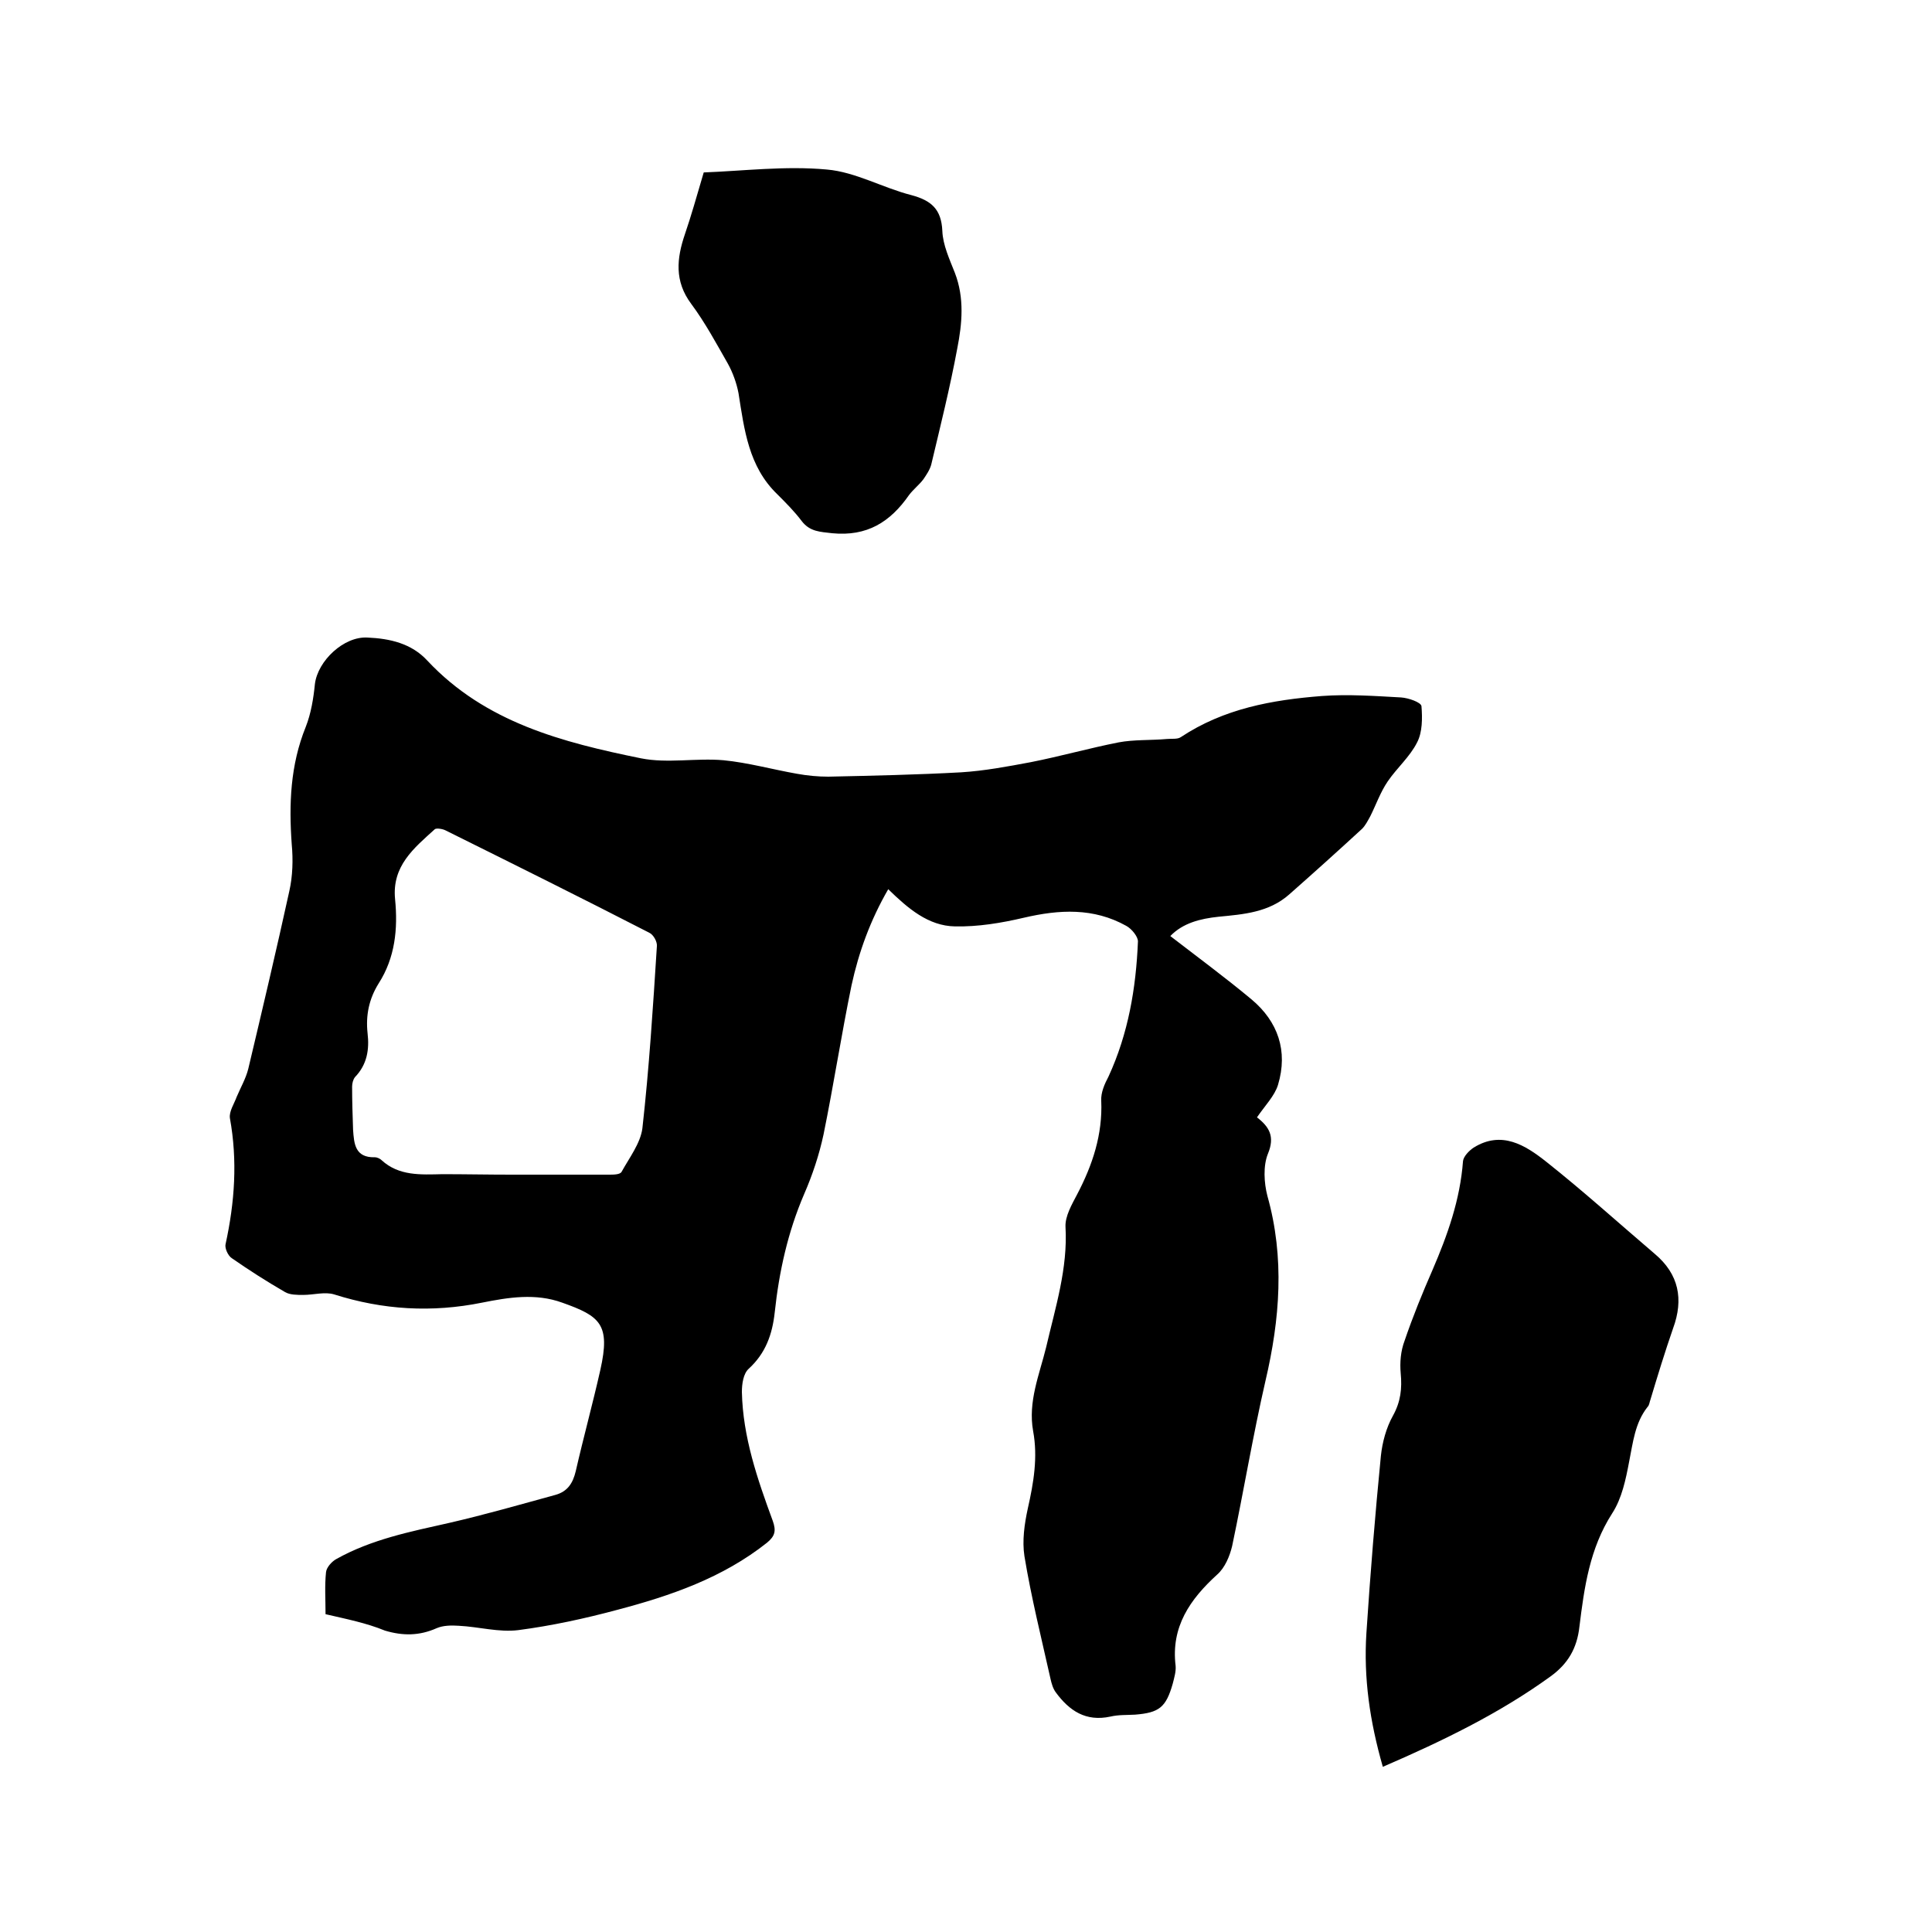
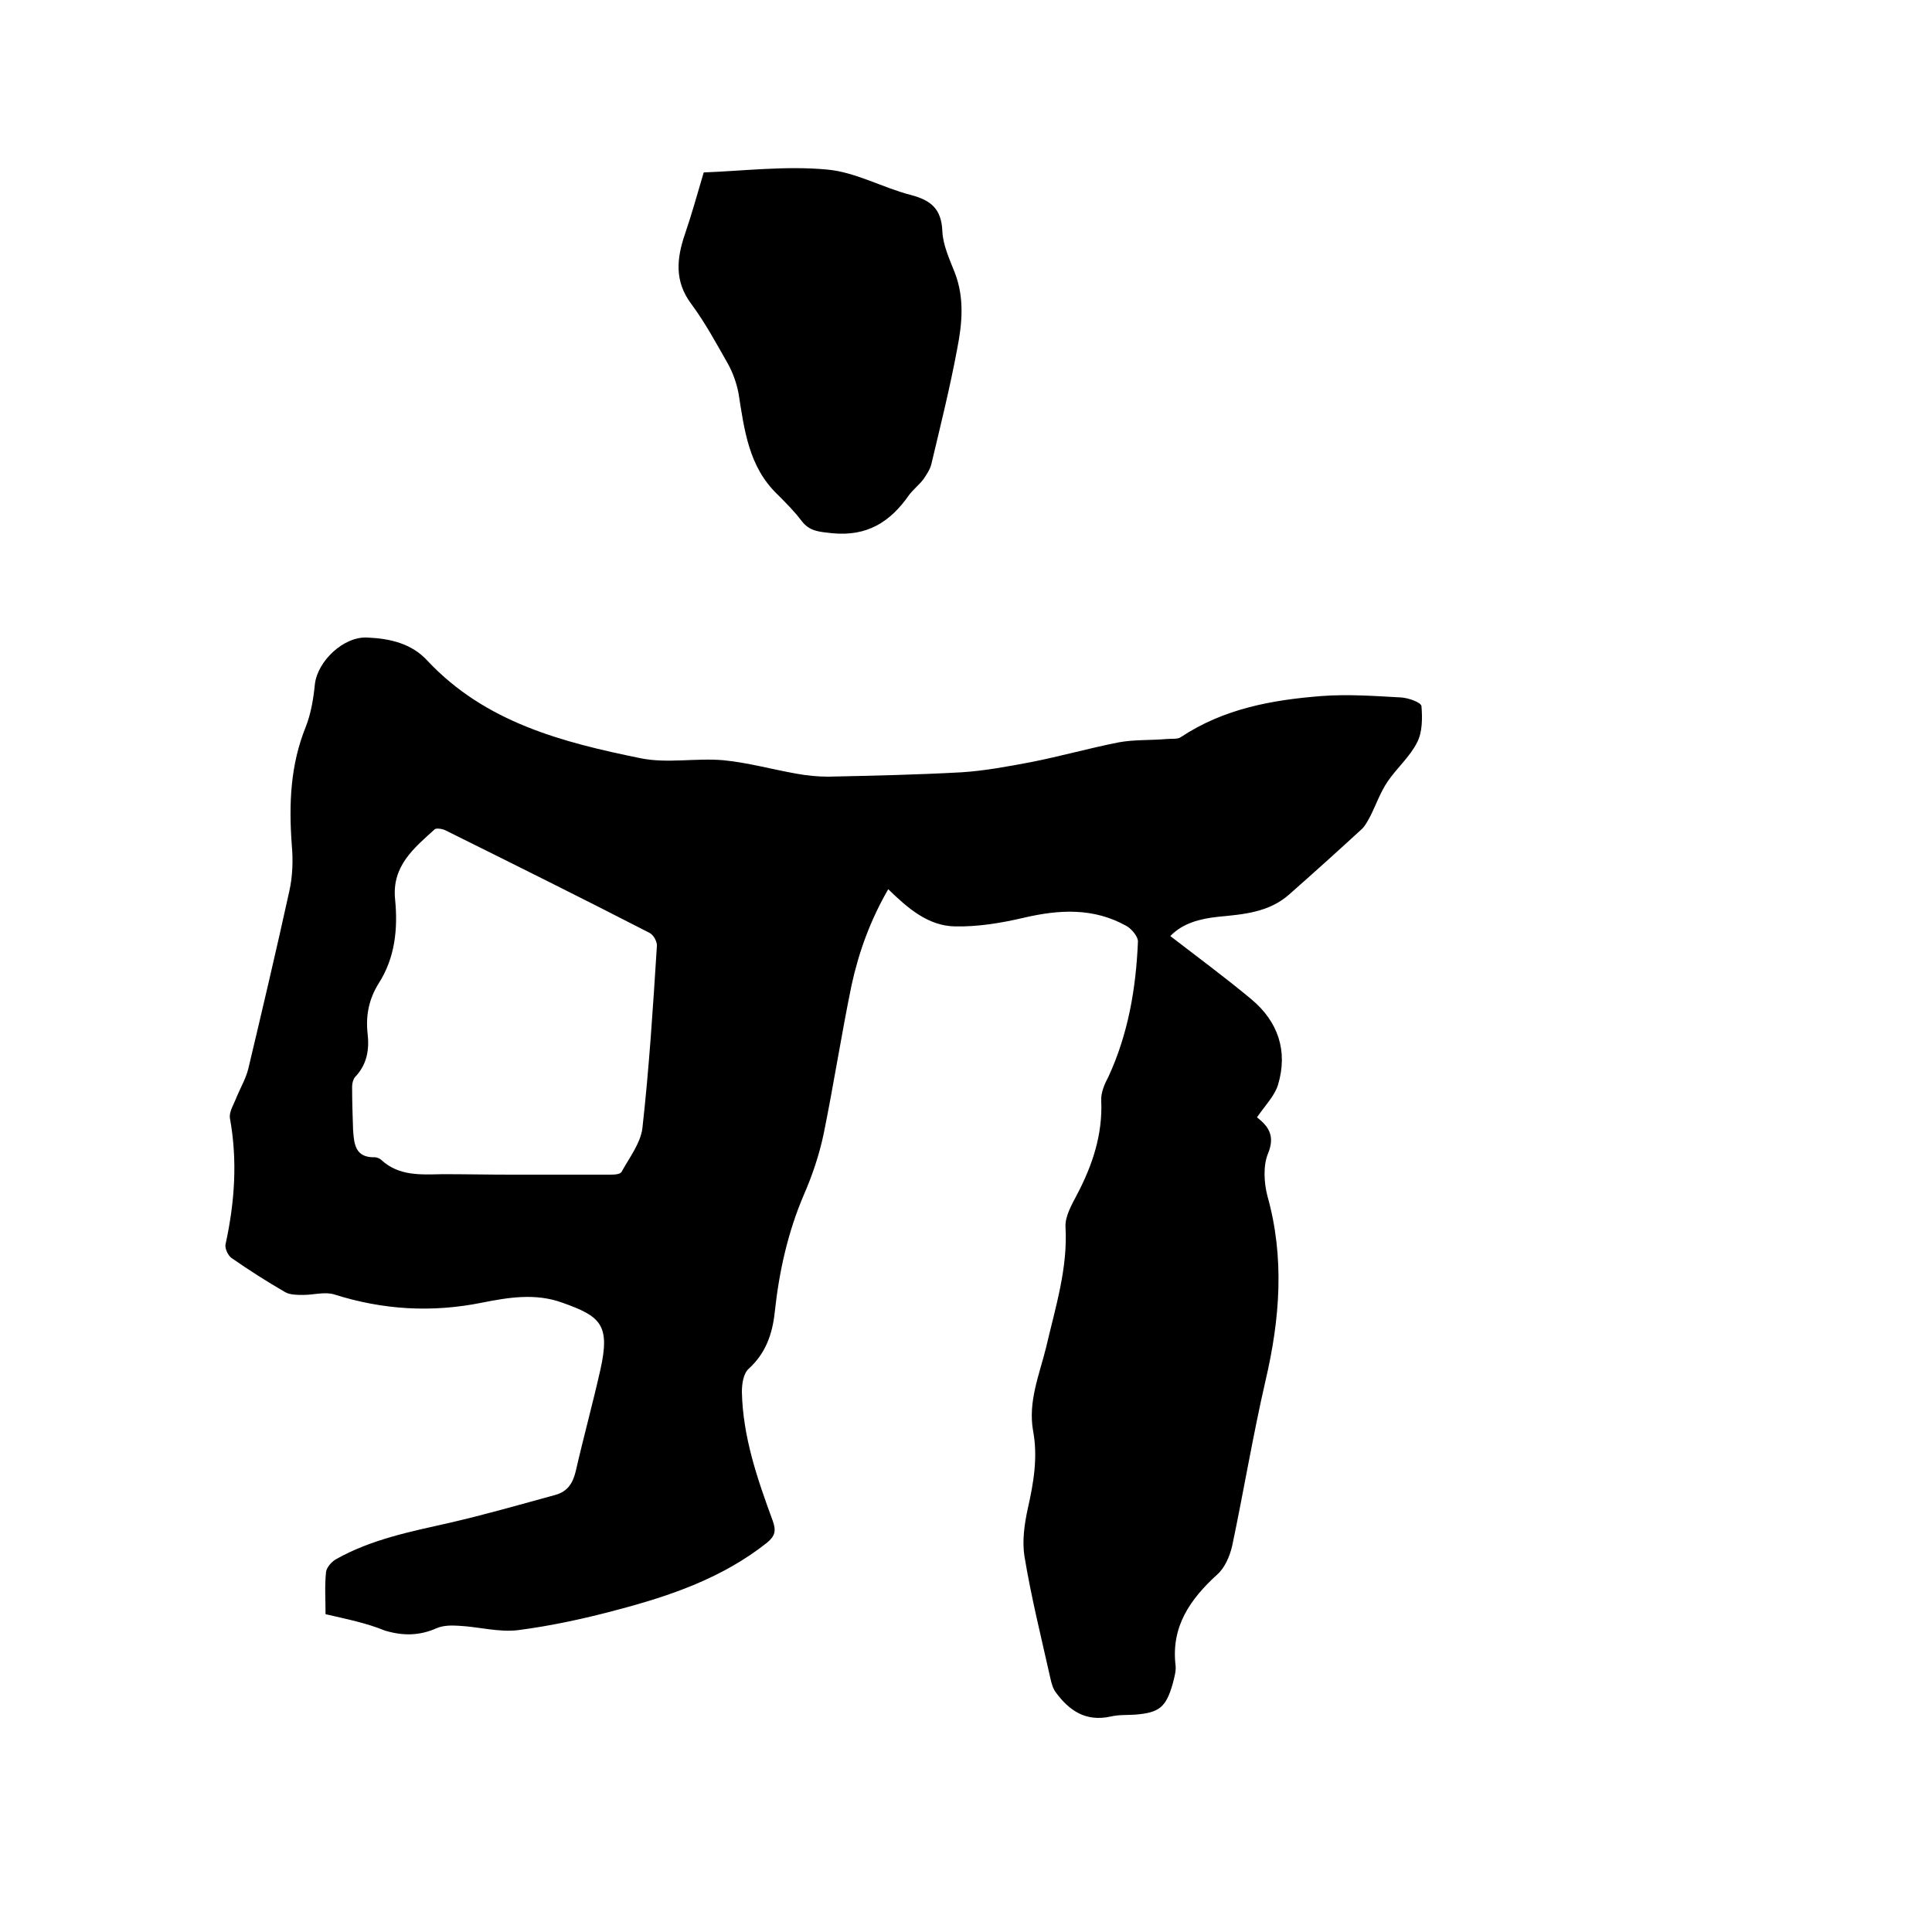
<svg xmlns="http://www.w3.org/2000/svg" enable-background="new 0 0 400 400" viewBox="0 0 400 400">
  <path d="m67.4 334.2c0-3-.2-5.9.1-8.7.1-1 1.2-2.2 2.1-2.7 7.3-4.1 15.4-5.7 23.4-7.5 7.4-1.7 14.7-3.8 22-5.8 2.5-.7 3.6-2.4 4.2-4.9 1.6-7 3.5-13.9 5.1-21 2.1-9.4 0-11.1-7.9-13.9-5.5-2-11.1-1.1-16.6 0-10.4 2.1-20.5 1.5-30.6-1.7-1.9-.6-4.3.1-6.4.1-1.3 0-2.8 0-3.8-.6-3.8-2.2-7.4-4.5-11-7-.8-.5-1.5-2.1-1.3-2.9 1.9-8.7 2.5-17.3.9-26.1-.2-1.4.9-3 1.4-4.4.8-1.9 1.9-3.8 2.4-5.8 2.9-12.2 5.8-24.5 8.5-36.8.7-3.1.8-6.5.5-9.7-.6-8.3-.3-16.4 2.9-24.3 1.1-2.8 1.6-5.9 1.9-8.9.6-4.8 6-9.9 10.9-9.6 4.6.2 9.1 1.2 12.4 4.8 12 12.8 28 16.9 44.2 20.2 5.5 1.1 11.4-.1 17.1.4 5.1.5 10.1 1.9 15.2 2.8 2.2.4 4.4.6 6.5.6 9.2-.2 18.4-.4 27.5-.9 4.8-.3 9.6-1.2 14.4-2.1 6.1-1.2 12.1-2.9 18.2-4.1 3.2-.6 6.6-.4 10-.7 1-.1 2.2.1 2.9-.4 8.9-5.9 18.9-7.7 29.2-8.5 5.4-.4 11 0 16.4.3 1.5.1 4.1 1 4.2 1.8.2 2.5.2 5.4-.9 7.5-1.5 3-4.2 5.3-6.1 8.1-1.5 2.2-2.4 4.8-3.6 7.2-.5.9-1 1.9-1.7 2.6-5 4.6-10 9.1-15.1 13.6-4.2 3.7-9.4 4.1-14.6 4.6-3.8.4-7.4 1.3-10 4 5.7 4.4 11.4 8.6 16.8 13.1 5.5 4.6 7.6 10.7 5.5 17.7-.7 2.3-2.7 4.3-4.4 6.8-.1-.5-.1-.2 0-.1 2.6 2 3.8 4 2.3 7.6-1 2.5-.8 6-.1 8.7 3.6 12.8 2.6 25.5-.4 38.3-2.6 11.3-4.5 22.8-6.9 34.2-.5 2.1-1.5 4.5-3.1 5.9-5.6 5.1-9.6 10.8-8.6 18.9.1 1.2-.3 2.5-.6 3.7-1.4 4.9-2.8 6-7.8 6.4-1.7.1-3.4 0-5.1.4-5.1 1.1-8.5-1.2-11.3-5-.6-.8-.9-1.9-1.1-2.8-1.9-8.5-4-16.9-5.4-25.4-.5-3.2 0-6.7.7-9.9 1.2-5.3 2.1-10.6 1.1-16-1.1-6.1 1.3-11.7 2.7-17.4 1.9-8.2 4.5-16.3 4-24.9-.1-2.2 1.3-4.6 2.4-6.7 3.2-6.1 5.3-12.4 5-19.4-.1-1.7.7-3.5 1.5-5 4.1-8.9 5.7-18.3 6.1-28 0-1-1.3-2.6-2.4-3.2-6.8-3.8-13.9-3.4-21.2-1.7-4.7 1.1-9.5 1.9-14.3 1.8-5.5-.1-9.7-3.7-13.8-7.7-3.7 6.4-6.1 13-7.6 19.9-2.1 10.2-3.7 20.6-5.8 30.9-.9 4.2-2.3 8.4-4 12.3-3.4 7.9-5.2 16.1-6.1 24.5-.5 4.6-1.9 8.5-5.4 11.7-1.1 1-1.4 3.1-1.4 4.8.2 9.3 3.2 18 6.4 26.7.7 2 .5 3.1-1.2 4.5-9.2 7.3-20 11-31 13.9-6.7 1.8-13.6 3.3-20.5 4.2-4 .5-8.2-.7-12.3-.9-1.5-.1-3.2-.1-4.6.5-3.6 1.6-7 1.6-10.7.5-3.9-1.6-8-2.4-12.3-3.4zm38.4-91h20.3c.9 0 2.3 0 2.6-.6 1.6-2.9 3.9-5.9 4.3-9 1.4-12.5 2.2-25.1 3-37.7.1-.9-.7-2.4-1.6-2.8-14-7.2-28.1-14.2-42.2-21.2-.6-.3-1.9-.5-2.2-.2-4.3 3.9-8.9 7.6-8.2 14.5.6 6.1 0 12.1-3.4 17.4-2 3.2-2.7 6.6-2.3 10.3.4 3.4-.1 6.5-2.6 9.1-.4.5-.6 1.3-.6 2 0 3 .1 5.9.2 8.9.2 2.9.4 5.8 4.5 5.7.5 0 1.1.3 1.4.6 3.6 3.3 8.1 3 12.6 2.9 4.7 0 9.5.1 14.2.1z" />
-   <path d="m286.3 365.8c-2.7-9.4-4-18.4-3.4-27.7.8-12.2 1.8-24.5 3-36.7.3-2.8 1.1-5.8 2.5-8.3 1.6-2.9 1.9-5.6 1.6-8.8-.2-2.2 0-4.6.8-6.7 1.7-5 3.7-9.9 5.8-14.7 3.1-7.2 5.7-14.5 6.3-22.5.1-1 1.3-2.2 2.2-2.8 5.8-3.6 10.7-.5 15 2.9 7.7 6.1 15 12.7 22.5 19.1 5 4.2 6 9.4 3.8 15.4-1.7 4.9-3.2 9.8-4.7 14.8-.2.5-.2 1.1-.6 1.5-2.6 3.3-3 7.3-3.8 11.3-.7 3.7-1.5 7.6-3.5 10.7-4.7 7.3-5.8 15.4-6.8 23.5-.5 4.5-2.4 7.7-6 10.3-10.5 7.6-22.2 13.3-34.7 18.7z" />
  <path d="m145.7 35.7c8.1-.3 16.9-1.4 25.5-.6 5.9.5 11.6 3.8 17.5 5.3 4.1 1.1 6.2 2.9 6.4 7.4.1 2.9 1.5 5.9 2.6 8.7 2 5.2 1.5 10.5.5 15.6-1.5 8.1-3.5 16.1-5.4 24.1-.3 1.1-1 2.1-1.6 3-.9 1.2-2.1 2.1-3 3.3-3.9 5.6-8.7 8.6-15.9 7.9-2.5-.3-4.6-.3-6.3-2.5-1.5-2-3.3-3.8-5.1-5.6-5.9-5.7-6.8-13.3-8-20.9-.4-2.1-1.2-4.3-2.2-6.1-2.4-4.2-4.7-8.5-7.6-12.4-3.5-4.7-3-9.4-1.3-14.4 1.3-3.8 2.4-7.7 3.9-12.8z" />
</svg>